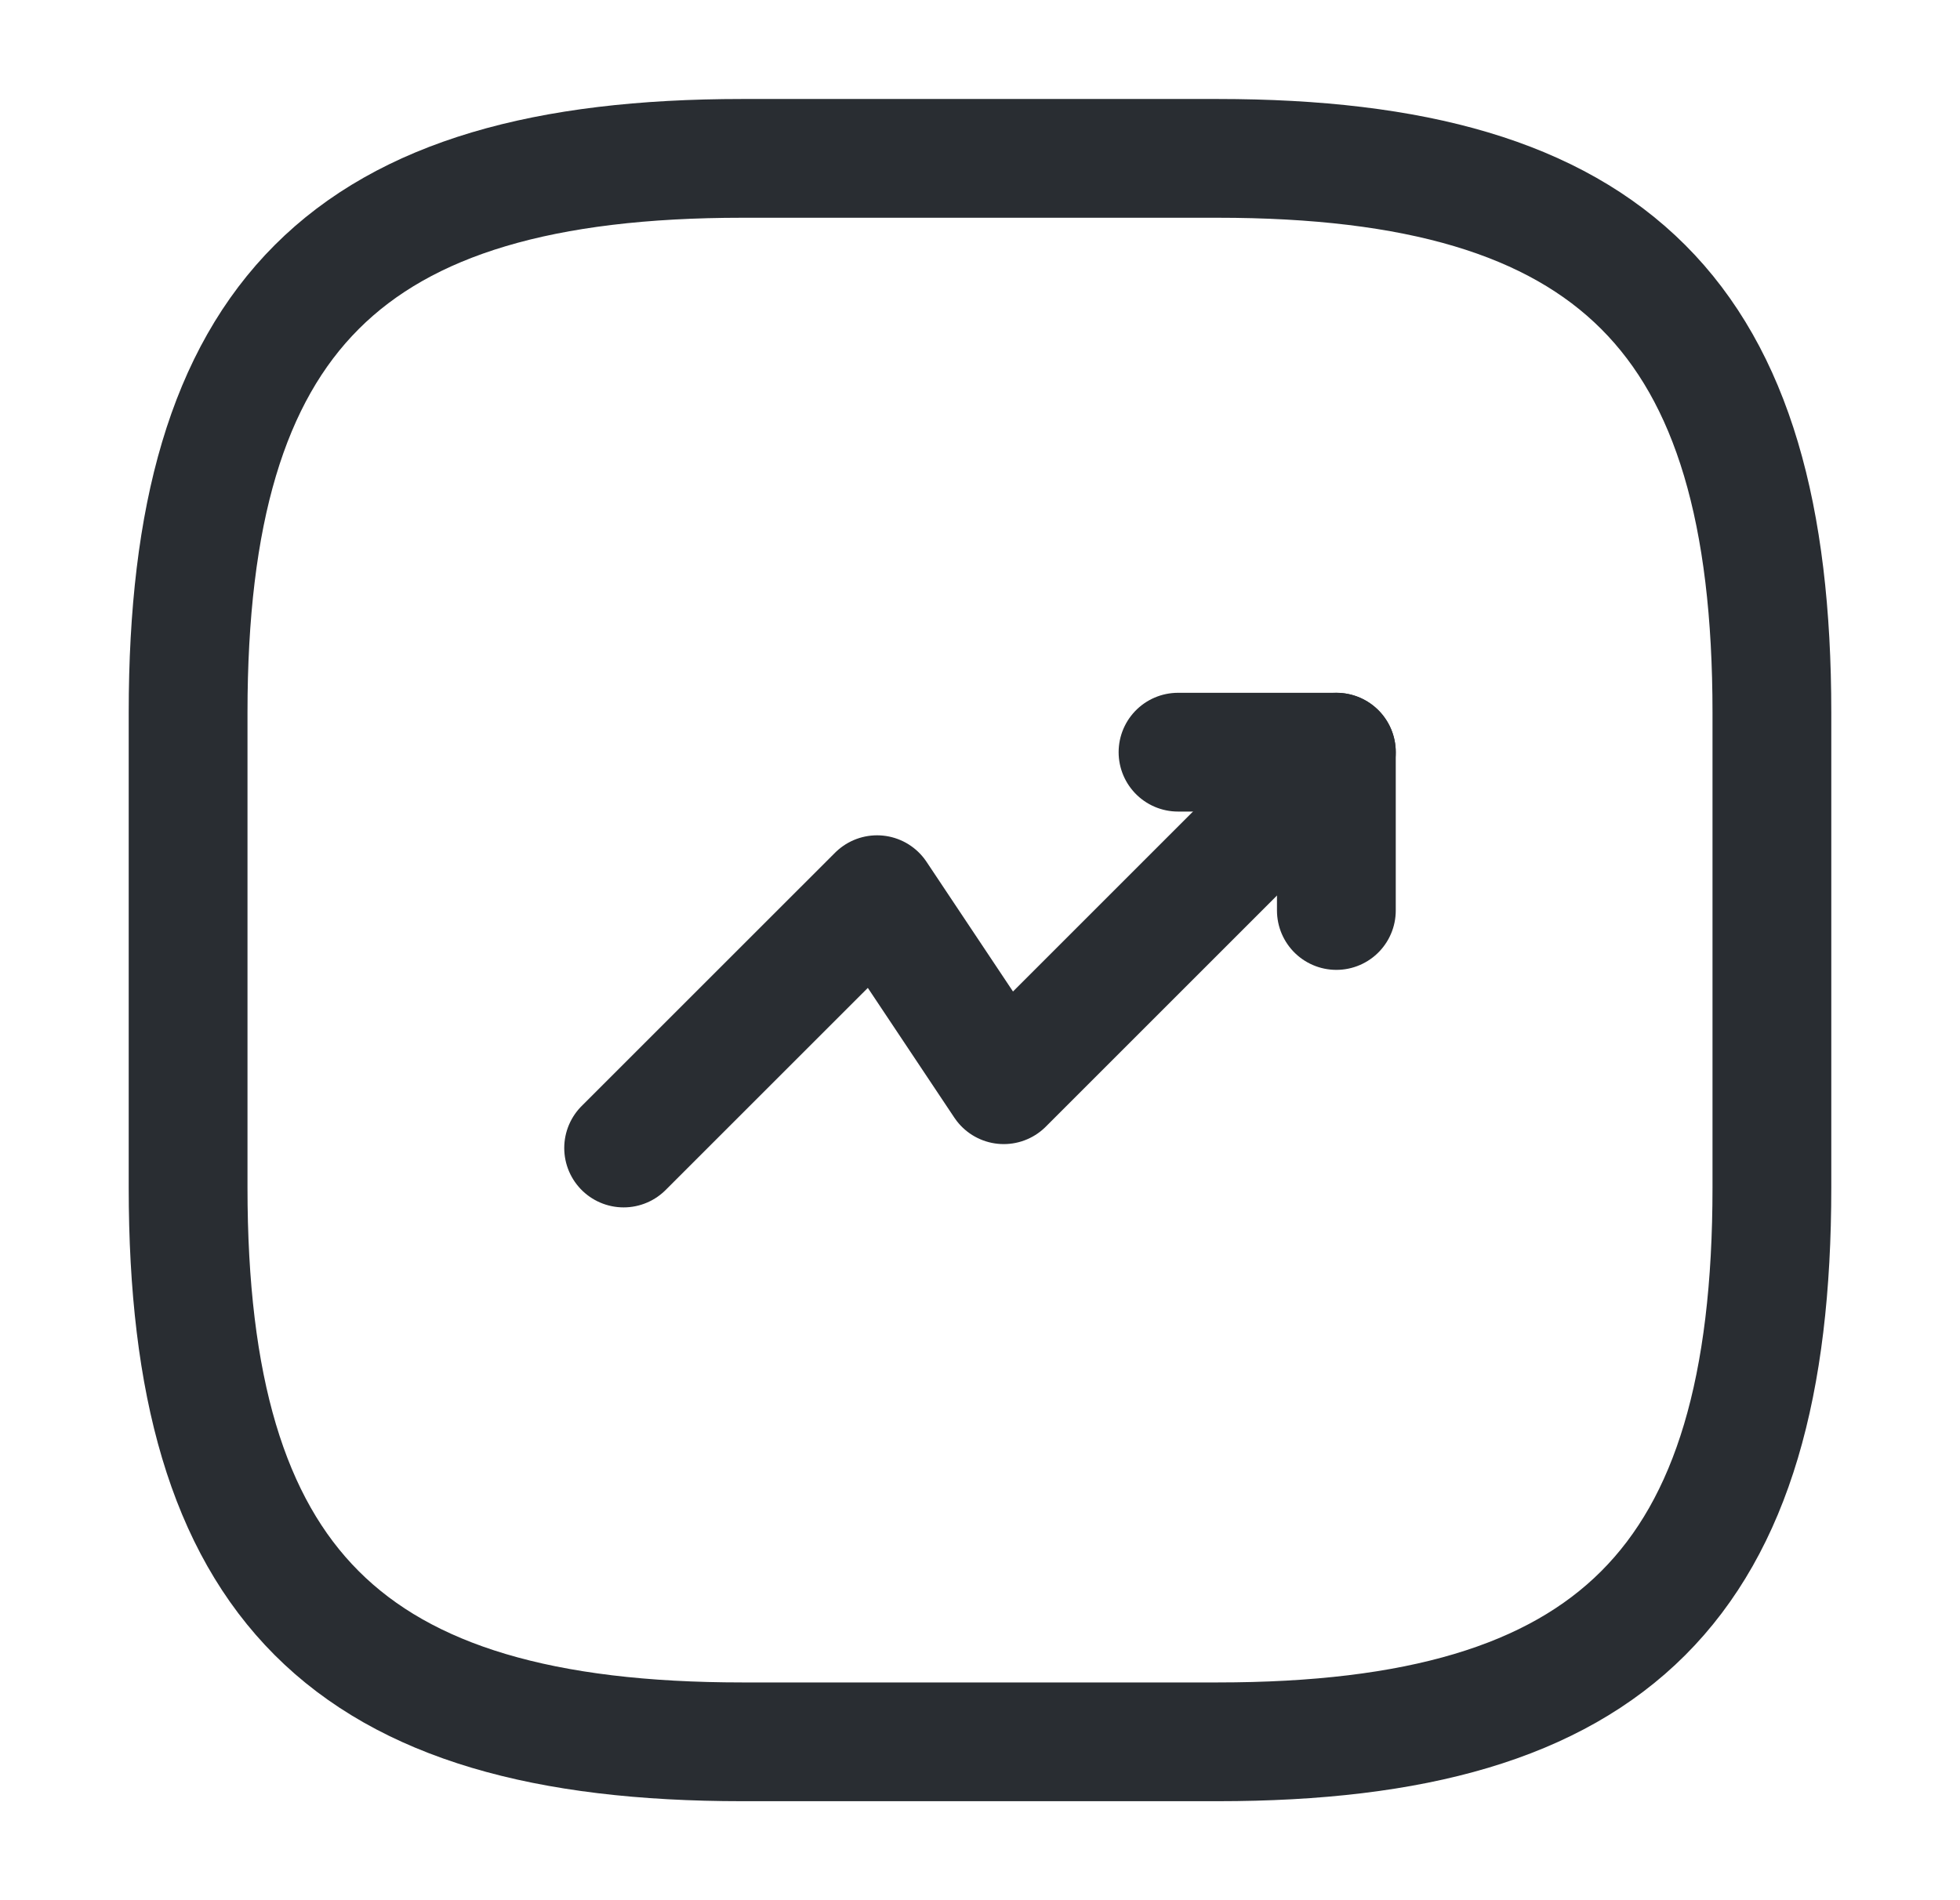
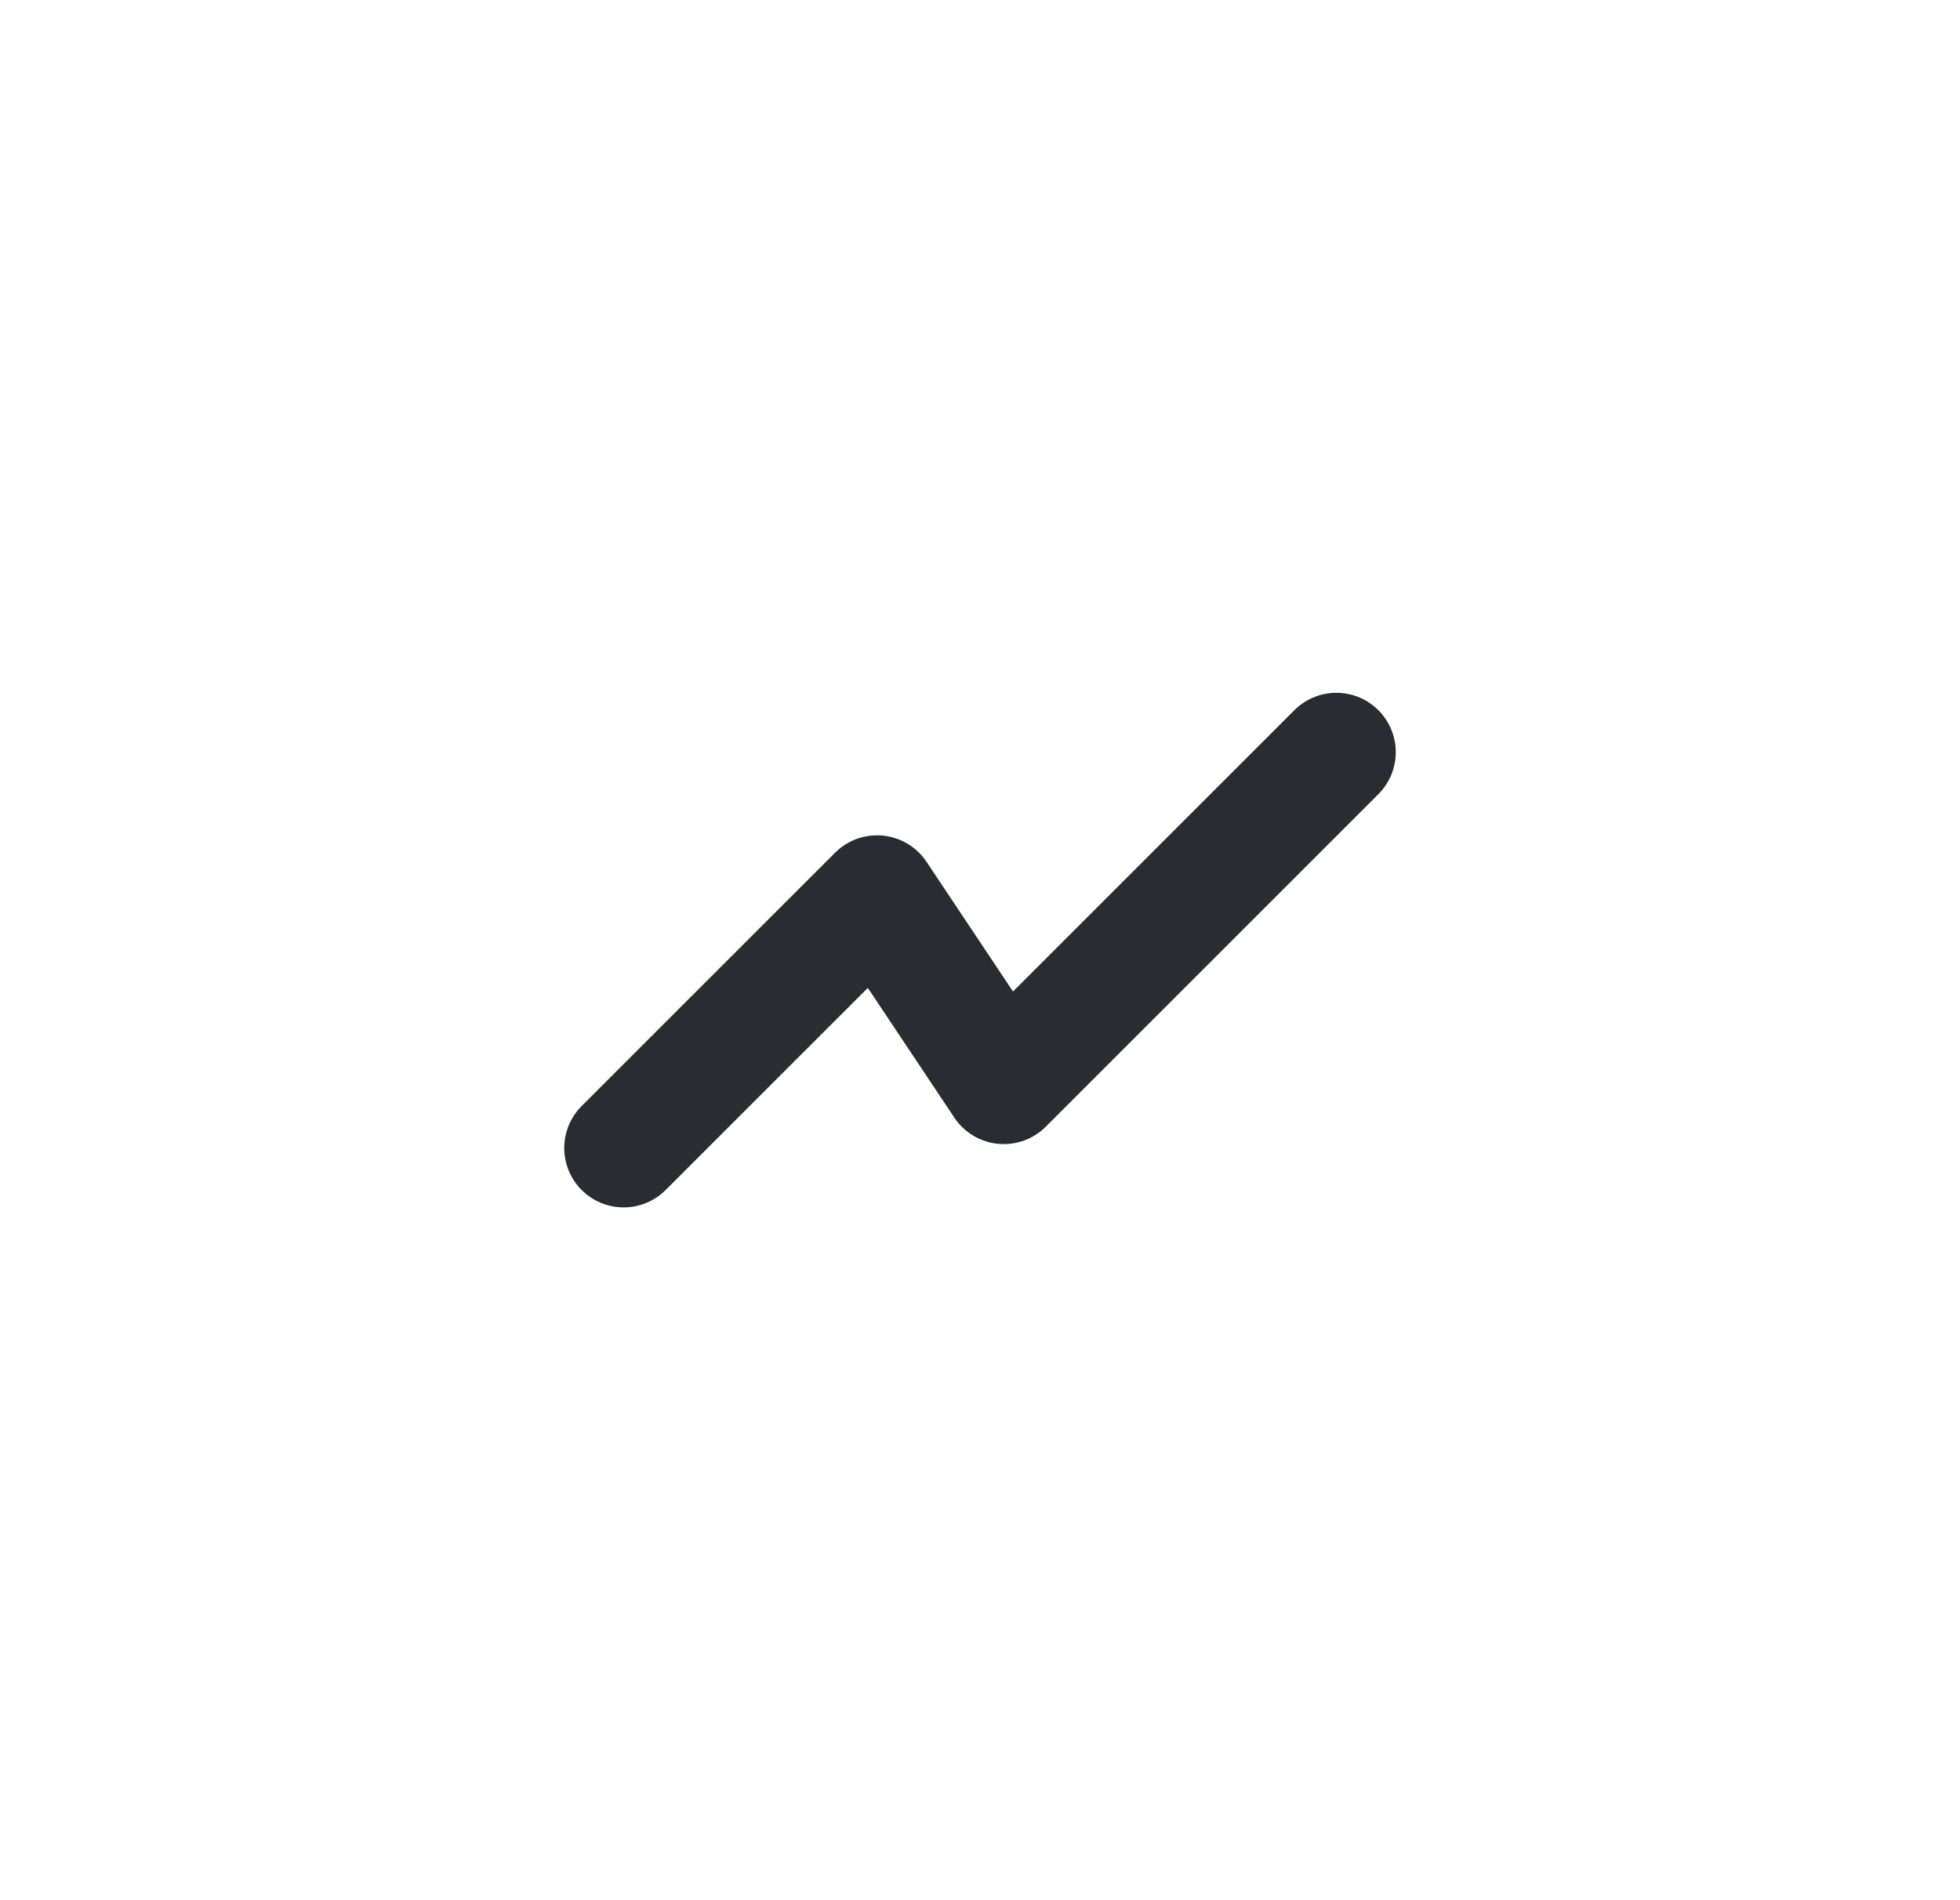
<svg xmlns="http://www.w3.org/2000/svg" width="33" height="32" viewBox="0 0 33 32" fill="none">
  <path d="M22.5 12.667L16.9 18.267L14.767 15.067L10.5 19.333" stroke="#292D32" stroke-width="2" stroke-linecap="round" stroke-linejoin="round" />
-   <path d="M19.834 12.667H22.5V15.333" stroke="#292D32" stroke-width="2" stroke-linecap="round" stroke-linejoin="round" />
-   <path d="M12.5 29.333H20.5C27.166 29.333 29.833 26.667 29.833 20V12C29.833 5.333 27.166 2.667 20.5 2.667H12.5C5.833 2.667 3.167 5.333 3.167 12V20C3.167 26.667 5.833 29.333 12.5 29.333Z" stroke="#292D32" stroke-width="2" stroke-linecap="round" stroke-linejoin="round" />
</svg>